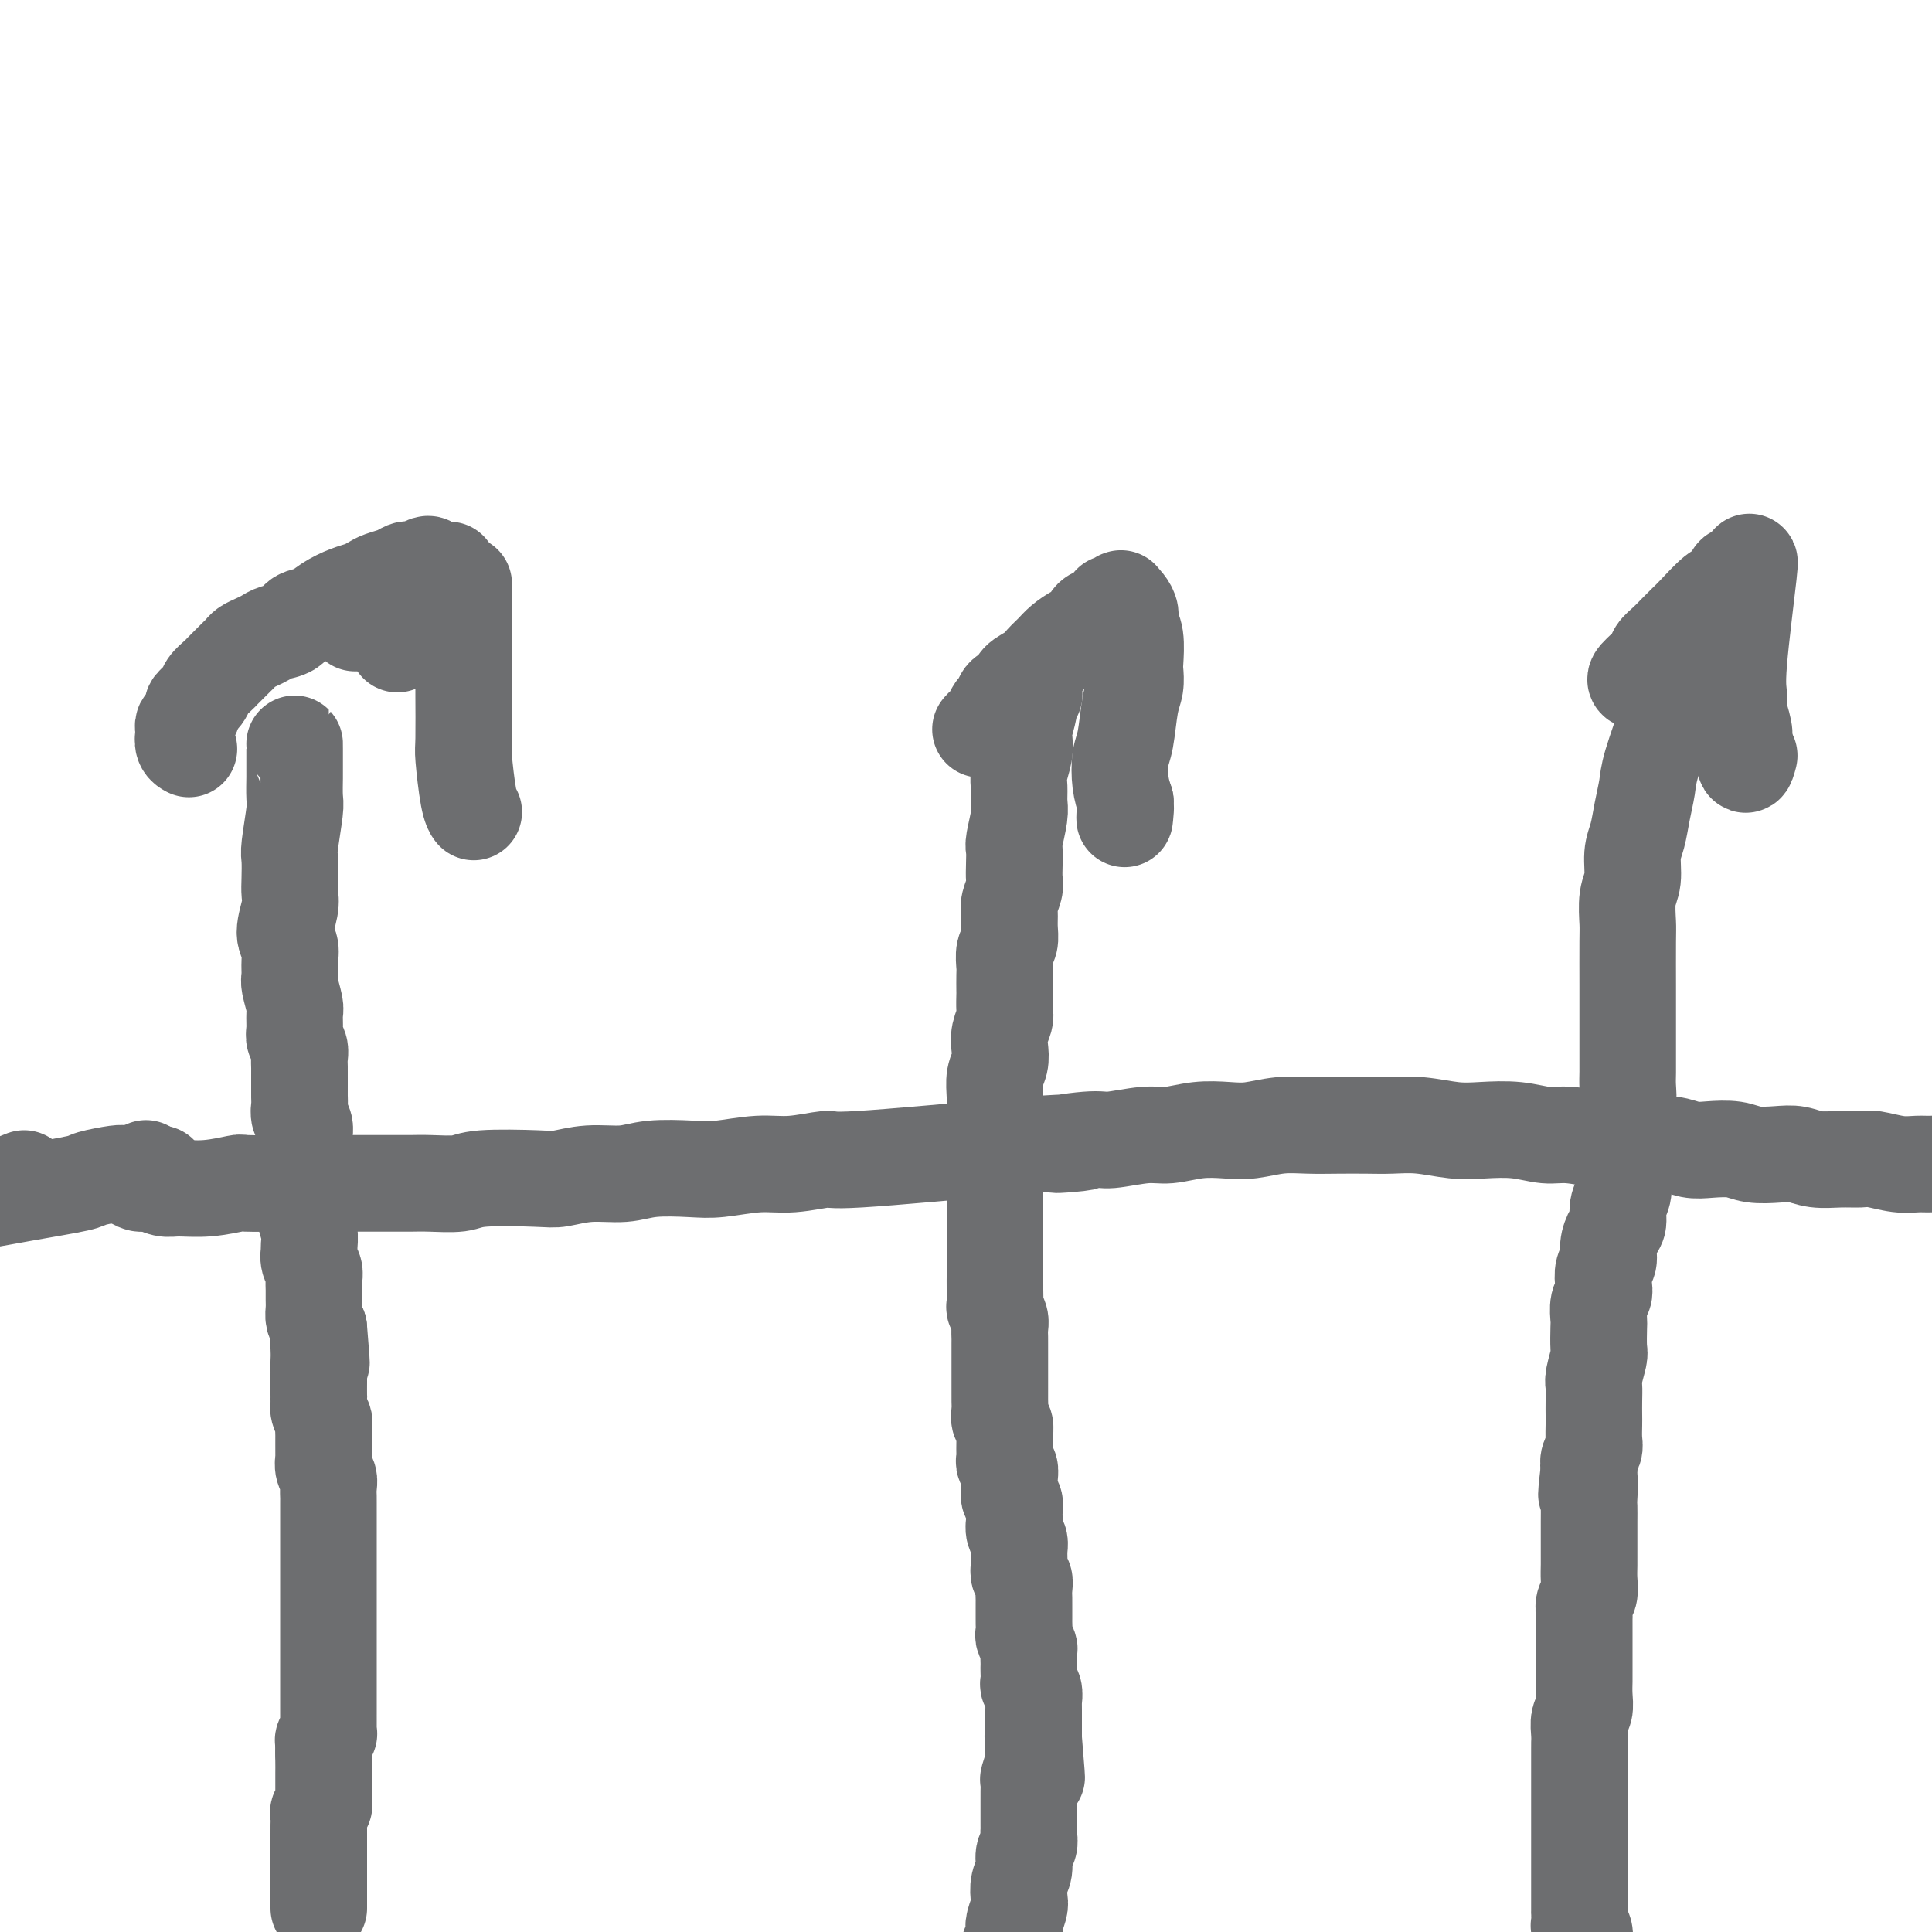
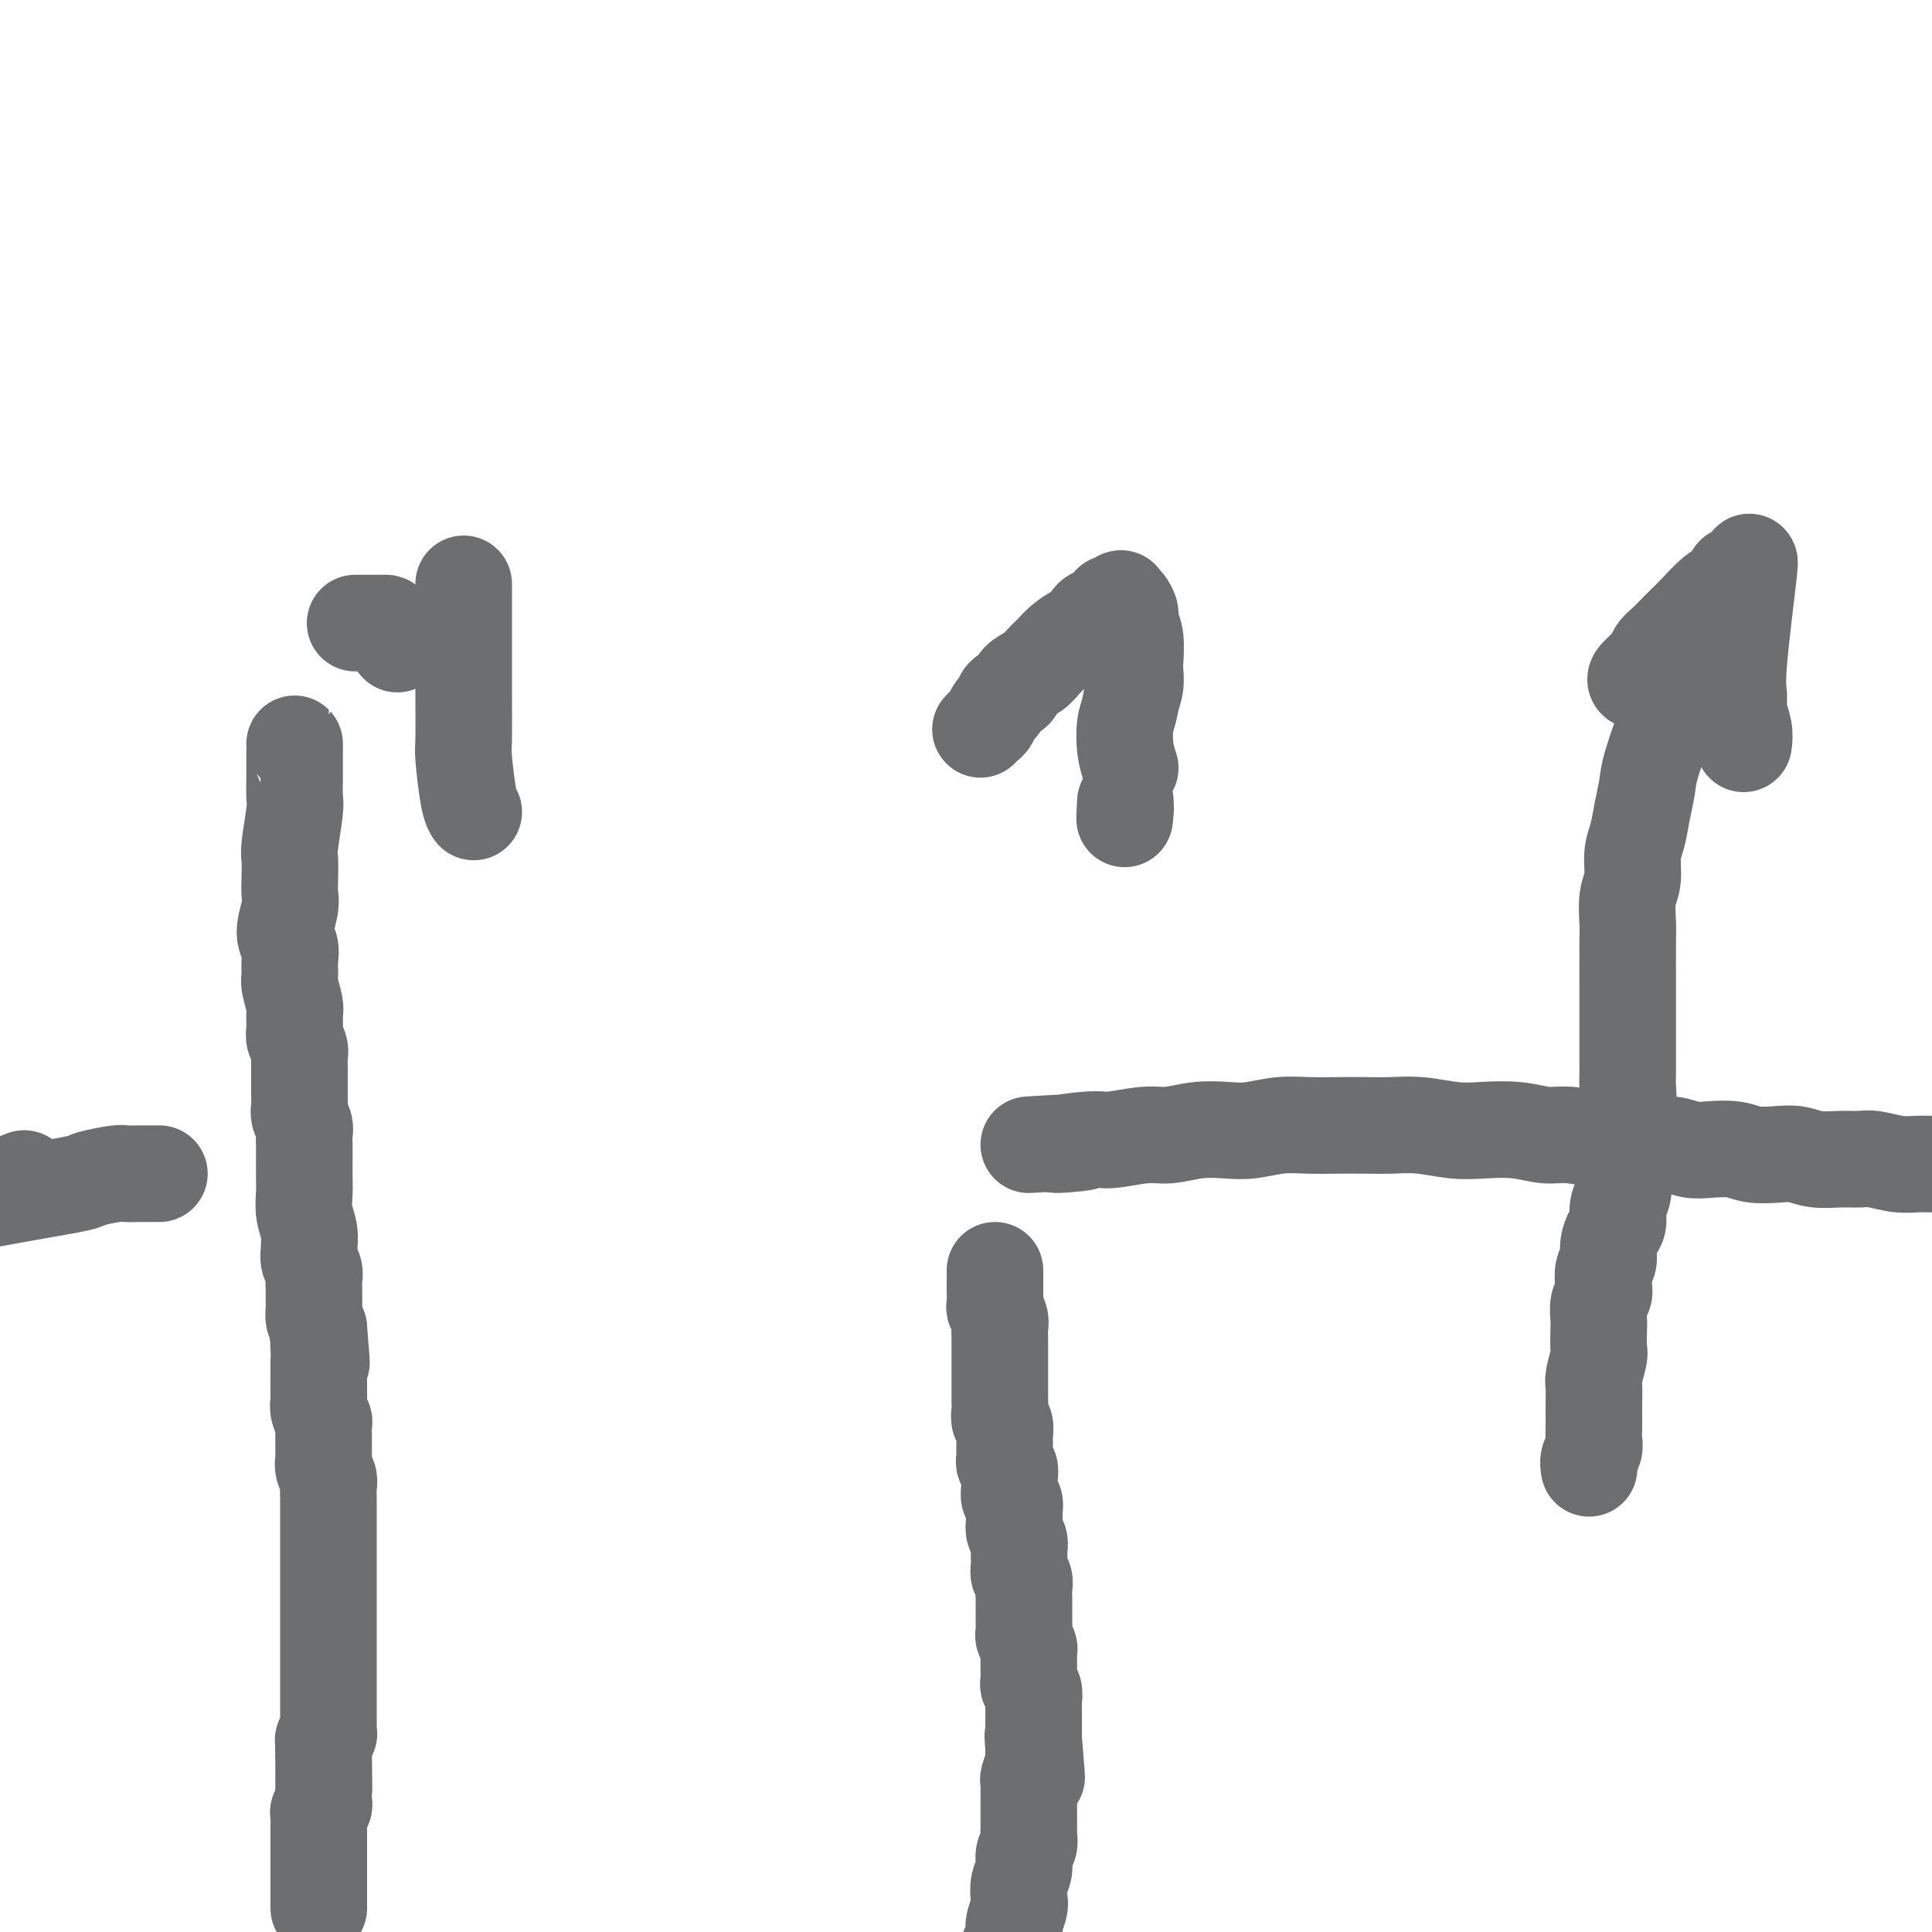
<svg xmlns="http://www.w3.org/2000/svg" viewBox="0 0 400 400" version="1.1">
  <g fill="none" stroke="#6D6E70" stroke-width="20" stroke-linecap="round" stroke-linejoin="round">
    <path d="M61,154c0.000,0.000 0.000,0.000 0,0c-0.000,-0.000 -0.000,-0.000 0,0c0.000,0.000 0.000,0.000 0,0c-0.000,-0.000 -0.000,-0.000 0,0c0.000,0.000 0.001,0.001 0,1c-0.001,0.999 -0.004,2.996 0,4c0.004,1.004 0.015,1.016 0,2c-0.015,0.984 -0.057,2.942 0,4c0.057,1.058 0.211,1.217 0,3c-0.211,1.783 -0.787,5.188 -1,7c-0.213,1.812 -0.062,2.029 0,3c0.062,0.971 0.034,2.696 0,4c-0.034,1.304 -0.076,2.186 0,3c0.076,0.814 0.269,1.559 0,3c-0.269,1.441 -1.001,3.577 -1,5c0.001,1.423 0.736,2.132 1,3c0.264,0.868 0.057,1.894 0,3c-0.057,1.106 0.038,2.292 0,3c-0.038,0.708 -0.207,0.938 0,2c0.207,1.062 0.791,2.956 1,4c0.209,1.044 0.042,1.238 0,2c-0.042,0.762 0.041,2.091 0,3c-0.041,0.909 -0.207,1.398 0,2c0.207,0.602 0.788,1.316 1,2c0.212,0.684 0.057,1.338 0,2c-0.057,0.662 -0.015,1.332 0,2c0.015,0.668 0.003,1.334 0,2c-0.003,0.666 0.003,1.333 0,2c-0.003,0.667 -0.015,1.333 0,2c0.015,0.667 0.057,1.334 0,2c-0.057,0.666 -0.211,1.332 0,2c0.211,0.668 0.789,1.338 1,2c0.211,0.662 0.057,1.318 0,2c-0.057,0.682 -0.015,1.392 0,2c0.015,0.608 0.003,1.113 0,2c-0.003,0.887 0.003,2.155 0,3c-0.003,0.845 -0.015,1.267 0,2c0.015,0.733 0.057,1.778 0,3c-0.057,1.222 -0.212,2.621 0,4c0.212,1.379 0.793,2.740 1,4c0.207,1.260 0.041,2.421 0,3c-0.041,0.579 0.041,0.578 0,1c-0.041,0.422 -0.207,1.268 0,2c0.207,0.732 0.788,1.351 1,2c0.212,0.649 0.056,1.329 0,2c-0.056,0.671 -0.012,1.335 0,2c0.012,0.665 -0.007,1.333 0,2c0.007,0.667 0.040,1.333 0,2c-0.040,0.667 -0.154,1.333 0,2c0.154,0.667 0.577,1.333 1,2" />
    <path d="M66,275c1.083,13.059 0.290,4.705 0,2c-0.290,-2.705 -0.078,0.239 0,2c0.078,1.761 0.021,2.341 0,3c-0.021,0.659 -0.007,1.398 0,2c0.007,0.602 0.006,1.068 0,2c-0.006,0.932 -0.016,2.329 0,3c0.016,0.671 0.057,0.617 0,1c-0.057,0.383 -0.211,1.202 0,2c0.211,0.798 0.789,1.575 1,2c0.211,0.425 0.057,0.499 0,1c-0.057,0.501 -0.015,1.429 0,2c0.015,0.571 0.003,0.786 0,1c-0.003,0.214 0.003,0.428 0,1c-0.003,0.572 -0.015,1.504 0,2c0.015,0.496 0.057,0.557 0,1c-0.057,0.443 -0.211,1.270 0,2c0.211,0.730 0.789,1.365 1,2c0.211,0.635 0.057,1.272 0,2c-0.057,0.728 -0.015,1.547 0,2c0.015,0.453 0.004,0.540 0,1c-0.004,0.460 -0.001,1.293 0,2c0.001,0.707 0.000,1.287 0,2c-0.000,0.713 -0.000,1.557 0,2c0.000,0.443 0.000,0.485 0,1c-0.000,0.515 -0.000,1.504 0,2c0.000,0.496 0.000,0.499 0,1c-0.000,0.501 -0.000,1.500 0,2c0.000,0.500 0.000,0.501 0,1c-0.000,0.499 -0.000,1.496 0,2c0.000,0.504 0.000,0.516 0,1c-0.000,0.484 -0.000,1.439 0,2c0.000,0.561 0.000,0.728 0,1c-0.000,0.272 -0.000,0.651 0,1c0.000,0.349 0.000,0.670 0,1c-0.000,0.330 -0.000,0.669 0,1c0.000,0.331 0.000,0.655 0,1c-0.000,0.345 -0.000,0.712 0,1c0.000,0.288 0.000,0.497 0,1c-0.000,0.503 -0.000,1.300 0,2c0.000,0.700 0.000,1.305 0,2c-0.000,0.695 -0.000,1.482 0,2c0.000,0.518 0.000,0.768 0,1c-0.000,0.232 -0.000,0.447 0,1c0.000,0.553 0.000,1.444 0,2c-0.000,0.556 -0.000,0.778 0,1c0.000,0.222 0.000,0.444 0,1c-0.000,0.556 -0.000,1.445 0,2c0.000,0.555 0.000,0.775 0,1c-0.000,0.225 -0.000,0.455 0,1c0.000,0.545 0.000,1.406 0,2c-0.000,0.594 -0.000,0.919 0,1c0.000,0.081 0.001,-0.084 0,0c-0.001,0.084 -0.004,0.418 0,1c0.004,0.582 0.015,1.413 0,2c-0.015,0.587 -0.057,0.931 0,1c0.057,0.069 0.211,-0.135 0,0c-0.211,0.135 -0.789,0.611 -1,1c-0.211,0.389 -0.057,0.692 0,1c0.057,0.308 0.015,0.621 0,1c-0.015,0.379 -0.004,0.822 0,1c0.004,0.178 0.002,0.089 0,0" />
    <path d="M67,363c0.155,13.792 0.041,4.273 0,1c-0.041,-3.273 -0.011,-0.301 0,1c0.011,1.301 0.003,0.930 0,1c-0.003,0.070 -0.001,0.582 0,1c0.001,0.418 -0.000,0.742 0,1c0.000,0.258 0.001,0.450 0,1c-0.001,0.550 -0.004,1.457 0,2c0.004,0.543 0.015,0.722 0,1c-0.015,0.278 -0.057,0.656 0,1c0.057,0.344 0.211,0.655 0,1c-0.211,0.345 -0.789,0.722 -1,1c-0.211,0.278 -0.057,0.455 0,1c0.057,0.545 0.015,1.459 0,2c-0.015,0.541 -0.004,0.709 0,1c0.004,0.291 0.001,0.704 0,1c-0.001,0.296 -0.000,0.474 0,1c0.000,0.526 0.000,1.399 0,2c-0.000,0.601 -0.000,0.931 0,1c0.000,0.069 0.000,-0.123 0,0c-0.000,0.123 -0.000,0.562 0,1c0.000,0.438 0.000,0.877 0,1c-0.000,0.123 -0.000,-0.068 0,0c0.000,0.068 0.000,0.396 0,1c-0.000,0.604 -0.000,1.485 0,2c0.000,0.515 0.000,0.662 0,1c-0.000,0.338 -0.000,0.865 0,1c0.000,0.135 0.000,-0.123 0,0c-0.000,0.123 -0.000,0.625 0,1c0.000,0.375 0.000,0.622 0,1c-0.000,0.378 -0.000,0.886 0,1c0.000,0.114 0.000,-0.165 0,0c-0.000,0.165 -0.000,0.775 0,1c0.000,0.225 0.000,0.064 0,0c-0.000,-0.064 -0.000,-0.032 0,0" />
-     <path d="M214,144c-0.000,0.000 -0.000,0.000 0,0c0.000,-0.000 0.000,-0.000 0,0c-0.000,0.000 -0.000,0.001 0,0c0.000,-0.001 0.001,-0.002 0,0c-0.001,0.002 -0.004,0.008 0,0c0.004,-0.008 0.016,-0.030 0,0c-0.016,0.030 -0.061,0.113 0,0c0.061,-0.113 0.226,-0.421 0,0c-0.226,0.421 -0.844,1.571 -1,2c-0.156,0.429 0.151,0.138 0,1c-0.151,0.862 -0.758,2.877 -1,4c-0.242,1.123 -0.118,1.354 0,2c0.118,0.646 0.229,1.707 0,3c-0.229,1.293 -0.797,2.819 -1,4c-0.203,1.181 -0.040,2.017 0,3c0.040,0.983 -0.042,2.114 0,3c0.042,0.886 0.207,1.526 0,3c-0.207,1.474 -0.787,3.783 -1,5c-0.213,1.217 -0.061,1.341 0,2c0.061,0.659 0.030,1.852 0,3c-0.030,1.148 -0.061,2.250 0,3c0.061,0.750 0.214,1.150 0,2c-0.214,0.850 -0.793,2.152 -1,3c-0.207,0.848 -0.041,1.242 0,2c0.041,0.758 -0.041,1.878 0,3c0.041,1.122 0.207,2.245 0,3c-0.207,0.755 -0.788,1.142 -1,2c-0.212,0.858 -0.057,2.187 0,3c0.057,0.813 0.016,1.109 0,2c-0.016,0.891 -0.008,2.377 0,3c0.008,0.623 0.016,0.382 0,1c-0.016,0.618 -0.056,2.094 0,3c0.056,0.906 0.207,1.242 0,2c-0.207,0.758 -0.774,1.938 -1,3c-0.226,1.062 -0.113,2.006 0,3c0.113,0.994 0.226,2.037 0,3c-0.226,0.963 -0.793,1.847 -1,3c-0.207,1.153 -0.056,2.577 0,4c0.056,1.423 0.015,2.845 0,4c-0.015,1.155 -0.004,2.042 0,3c0.004,0.958 0.001,1.989 0,3c-0.001,1.011 -0.000,2.004 0,3c0.000,0.996 0.000,1.995 0,3c-0.000,1.005 -0.000,2.015 0,3c0.000,0.985 0.000,1.943 0,3c-0.000,1.057 -0.000,2.211 0,3c0.000,0.789 0.000,1.211 0,2c-0.000,0.789 -0.000,1.943 0,3c0.000,1.057 0.000,2.016 0,3c-0.000,0.984 -0.000,1.992 0,3" />
    <path d="M206,263c0.001,6.566 0.004,2.981 0,2c-0.004,-0.981 -0.015,0.643 0,2c0.015,1.357 0.057,2.448 0,3c-0.057,0.552 -0.211,0.567 0,1c0.211,0.433 0.789,1.285 1,2c0.211,0.715 0.057,1.293 0,2c-0.057,0.707 -0.015,1.541 0,2c0.015,0.459 0.004,0.542 0,1c-0.004,0.458 -0.001,1.293 0,2c0.001,0.707 0.000,1.288 0,2c-0.000,0.712 -0.000,1.556 0,2c0.000,0.444 0.000,0.489 0,1c-0.000,0.511 -0.001,1.489 0,2c0.001,0.511 0.004,0.556 0,1c-0.004,0.444 -0.015,1.289 0,2c0.015,0.711 0.057,1.290 0,2c-0.057,0.710 -0.211,1.551 0,2c0.211,0.449 0.789,0.505 1,1c0.211,0.495 0.057,1.428 0,2c-0.057,0.572 -0.016,0.783 0,1c0.016,0.217 0.008,0.438 0,1c-0.008,0.562 -0.016,1.463 0,2c0.016,0.537 0.057,0.710 0,1c-0.057,0.290 -0.212,0.698 0,1c0.212,0.302 0.793,0.500 1,1c0.207,0.500 0.041,1.303 0,2c-0.041,0.697 0.042,1.289 0,2c-0.042,0.711 -0.208,1.541 0,2c0.208,0.459 0.792,0.546 1,1c0.208,0.454 0.042,1.275 0,2c-0.042,0.725 0.042,1.352 0,2c-0.042,0.648 -0.208,1.315 0,2c0.208,0.685 0.792,1.387 1,2c0.208,0.613 0.042,1.137 0,2c-0.042,0.863 0.041,2.066 0,3c-0.041,0.934 -0.207,1.598 0,2c0.207,0.402 0.788,0.540 1,1c0.212,0.460 0.057,1.240 0,2c-0.057,0.760 -0.015,1.498 0,2c0.015,0.502 0.004,0.769 0,1c-0.004,0.231 -0.002,0.428 0,1c0.002,0.572 0.004,1.519 0,2c-0.004,0.481 -0.015,0.495 0,1c0.015,0.505 0.057,1.501 0,2c-0.057,0.499 -0.211,0.501 0,1c0.211,0.499 0.789,1.495 1,2c0.211,0.505 0.057,0.520 0,1c-0.057,0.480 -0.016,1.424 0,2c0.016,0.576 0.008,0.783 0,1c-0.008,0.217 -0.016,0.444 0,1c0.016,0.556 0.057,1.440 0,2c-0.057,0.560 -0.211,0.797 0,1c0.211,0.203 0.789,0.373 1,1c0.211,0.627 0.057,1.712 0,2c-0.057,0.288 -0.015,-0.221 0,0c0.015,0.221 0.004,1.173 0,2c-0.004,0.827 -0.001,1.531 0,2c0.001,0.469 0.000,0.703 0,1c-0.000,0.297 -0.000,0.657 0,1c0.000,0.343 0.000,0.669 0,1c-0.000,0.331 -0.000,0.665 0,1" />
    <path d="M214,360c1.238,15.168 0.332,4.589 0,1c-0.332,-3.589 -0.089,-0.187 0,1c0.089,1.187 0.025,0.157 0,0c-0.025,-0.157 -0.010,0.557 0,1c0.010,0.443 0.017,0.614 0,1c-0.017,0.386 -0.057,0.986 0,1c0.057,0.014 0.211,-0.557 0,0c-0.211,0.557 -0.789,2.243 -1,3c-0.211,0.757 -0.057,0.584 0,1c0.057,0.416 0.015,1.421 0,2c-0.015,0.579 -0.004,0.731 0,1c0.004,0.269 0.001,0.653 0,1c-0.001,0.347 -0.000,0.656 0,1c0.000,0.344 -0.000,0.721 0,1c0.000,0.279 0.001,0.459 0,1c-0.001,0.541 -0.004,1.442 0,2c0.004,0.558 0.016,0.771 0,1c-0.016,0.229 -0.061,0.473 0,1c0.061,0.527 0.226,1.339 0,2c-0.226,0.661 -0.844,1.173 -1,2c-0.156,0.827 0.151,1.969 0,3c-0.151,1.031 -0.759,1.953 -1,3c-0.241,1.047 -0.116,2.221 0,3c0.116,0.779 0.224,1.163 0,2c-0.224,0.837 -0.778,2.126 -1,3c-0.222,0.874 -0.112,1.334 0,2c0.112,0.666 0.226,1.537 0,2c-0.226,0.463 -0.793,0.519 -1,1c-0.207,0.481 -0.056,1.386 0,2c0.056,0.614 0.015,0.935 0,1c-0.015,0.065 -0.004,-0.126 0,0c0.004,0.126 0.001,0.570 0,1c-0.001,0.430 -0.000,0.847 0,1c0.000,0.153 0.000,0.044 0,0c-0.000,-0.044 -0.000,-0.022 0,0" />
    <path d="M349,135c0.000,-0.001 0.001,-0.003 0,0c-0.001,0.003 -0.002,0.010 0,0c0.002,-0.010 0.007,-0.038 0,0c-0.007,0.038 -0.027,0.143 0,0c0.027,-0.143 0.102,-0.534 0,0c-0.102,0.534 -0.380,1.993 -1,4c-0.620,2.007 -1.581,4.563 -2,6c-0.419,1.437 -0.297,1.756 -1,4c-0.703,2.244 -2.231,6.412 -3,9c-0.769,2.588 -0.779,3.595 -1,5c-0.221,1.405 -0.651,3.206 -1,5c-0.349,1.794 -0.615,3.580 -1,5c-0.385,1.420 -0.888,2.474 -1,4c-0.112,1.526 0.166,3.522 0,5c-0.166,1.478 -0.777,2.436 -1,4c-0.223,1.564 -0.060,3.734 0,5c0.060,1.266 0.016,1.630 0,4c-0.016,2.370 -0.004,6.748 0,9c0.004,2.252 0.001,2.378 0,3c-0.001,0.622 -0.001,1.740 0,3c0.001,1.260 0.001,2.661 0,4c-0.001,1.339 -0.004,2.617 0,4c0.004,1.383 0.015,2.873 0,4c-0.015,1.127 -0.057,1.891 0,3c0.057,1.109 0.211,2.561 0,4c-0.211,1.439 -0.789,2.864 -1,4c-0.211,1.136 -0.055,1.984 0,3c0.055,1.016 0.011,2.200 0,3c-0.011,0.800 0.012,1.215 0,2c-0.012,0.785 -0.058,1.939 0,3c0.058,1.061 0.222,2.030 0,3c-0.222,0.970 -0.829,1.940 -1,3c-0.171,1.060 0.094,2.208 0,3c-0.094,0.792 -0.547,1.227 -1,2c-0.453,0.773 -0.905,1.884 -1,3c-0.095,1.116 0.167,2.237 0,3c-0.167,0.763 -0.763,1.167 -1,2c-0.237,0.833 -0.116,2.094 0,3c0.116,0.906 0.227,1.458 0,2c-0.227,0.542 -0.792,1.073 -1,2c-0.208,0.927 -0.060,2.248 0,3c0.060,0.752 0.030,0.935 0,2c-0.030,1.065 -0.061,3.012 0,4c0.061,0.988 0.212,1.017 0,2c-0.212,0.983 -0.789,2.920 -1,4c-0.211,1.080 -0.057,1.304 0,2c0.057,0.696 0.016,1.863 0,3c-0.016,1.137 -0.008,2.244 0,3c0.008,0.756 0.016,1.161 0,2c-0.016,0.839 -0.056,2.111 0,3c0.056,0.889 0.207,1.393 0,2c-0.207,0.607 -0.774,1.316 -1,2c-0.226,0.684 -0.113,1.342 0,2" />
-     <path d="M329,304c-1.083,9.338 -0.290,4.181 0,3c0.290,-1.181 0.078,1.612 0,3c-0.078,1.388 -0.021,1.372 0,2c0.021,0.628 0.005,1.900 0,3c-0.005,1.100 -0.000,2.028 0,3c0.000,0.972 -0.004,1.989 0,3c0.004,1.011 0.015,2.015 0,3c-0.015,0.985 -0.057,1.950 0,3c0.057,1.050 0.211,2.186 0,3c-0.211,0.814 -0.789,1.305 -1,2c-0.211,0.695 -0.057,1.592 0,2c0.057,0.408 0.015,0.326 0,1c-0.015,0.674 -0.004,2.105 0,3c0.004,0.895 0.001,1.254 0,2c-0.001,0.746 0.001,1.881 0,3c-0.001,1.119 -0.004,2.224 0,3c0.004,0.776 0.015,1.222 0,2c-0.015,0.778 -0.057,1.886 0,3c0.057,1.114 0.211,2.234 0,3c-0.211,0.766 -0.789,1.179 -1,2c-0.211,0.821 -0.057,2.050 0,3c0.057,0.950 0.015,1.620 0,2c-0.015,0.380 -0.004,0.468 0,1c0.004,0.532 0.001,1.508 0,2c-0.001,0.492 -0.000,0.502 0,1c0.000,0.498 0.000,1.485 0,2c-0.000,0.515 -0.000,0.559 0,1c0.000,0.441 0.000,1.278 0,2c-0.000,0.722 -0.000,1.330 0,2c0.000,0.670 0.000,1.404 0,2c-0.000,0.596 -0.000,1.055 0,2c0.000,0.945 0.000,2.375 0,3c-0.000,0.625 0.000,0.446 0,1c-0.000,0.554 -0.000,1.840 0,3c0.000,1.160 0.000,2.194 0,3c-0.000,0.806 -0.000,1.385 0,2c0.000,0.615 0.000,1.265 0,2c-0.000,0.735 -0.000,1.554 0,2c0.000,0.446 0.000,0.518 0,1c-0.000,0.482 -0.001,1.372 0,2c0.001,0.628 0.004,0.992 0,1c-0.004,0.008 -0.015,-0.342 0,0c0.015,0.342 0.057,1.374 0,2c-0.057,0.626 -0.211,0.845 0,1c0.211,0.155 0.789,0.245 1,1c0.211,0.755 0.057,2.175 0,3c-0.057,0.825 -0.015,1.056 0,2c0.015,0.944 0.004,2.600 0,4c-0.004,1.400 -0.001,2.543 0,3c0.001,0.457 0.001,0.229 0,0" />
-     <path d="M30,242c0.195,-0.084 0.390,-0.167 0,0c-0.390,0.167 -1.366,0.585 -2,1c-0.634,0.415 -0.925,0.828 -1,1c-0.075,0.172 0.066,0.102 0,0c-0.066,-0.102 -0.340,-0.238 0,0c0.340,0.238 1.295,0.849 2,1c0.705,0.151 1.160,-0.160 2,0c0.840,0.160 2.065,0.789 3,1c0.935,0.211 1.579,0.004 3,0c1.421,-0.004 3.617,0.195 6,0c2.383,-0.195 4.953,-0.784 6,-1c1.047,-0.216 0.572,-0.058 2,0c1.428,0.058 4.758,0.015 7,0c2.242,-0.015 3.394,-0.004 5,0c1.606,0.004 3.666,0.001 5,0c1.334,-0.001 1.943,0.001 4,0c2.057,-0.001 5.561,-0.004 8,0c2.439,0.004 3.812,0.015 5,0c1.188,-0.015 2.192,-0.055 4,0c1.808,0.055 4.420,0.207 6,0c1.580,-0.207 2.126,-0.772 5,-1c2.874,-0.228 8.074,-0.117 11,0c2.926,0.117 3.577,0.241 5,0c1.423,-0.241 3.619,-0.848 6,-1c2.381,-0.152 4.946,0.151 7,0c2.054,-0.151 3.595,-0.757 6,-1c2.405,-0.243 5.672,-0.122 8,0c2.328,0.122 3.716,0.245 6,0c2.284,-0.245 5.463,-0.858 8,-1c2.537,-0.142 4.433,0.189 7,0c2.567,-0.189 5.807,-0.897 7,-1c1.193,-0.103 0.341,0.399 7,0c6.659,-0.399 20.830,-1.700 35,-3" />
    <path d="M213,237c19.305,-1.172 8.566,-0.103 6,0c-2.566,0.103 3.039,-0.761 6,-1c2.961,-0.239 3.278,0.146 5,0c1.722,-0.146 4.850,-0.823 7,-1c2.150,-0.177 3.322,0.145 5,0c1.678,-0.145 3.861,-0.757 6,-1c2.139,-0.243 4.233,-0.118 6,0c1.767,0.118 3.206,0.228 5,0c1.794,-0.228 3.941,-0.793 6,-1c2.059,-0.207 4.029,-0.057 6,0c1.971,0.057 3.944,0.019 6,0c2.056,-0.019 4.196,-0.019 6,0c1.804,0.019 3.271,0.057 5,0c1.729,-0.057 3.718,-0.207 6,0c2.282,0.207 4.855,0.772 7,1c2.145,0.228 3.862,0.118 6,0c2.138,-0.118 4.696,-0.243 7,0c2.304,0.243 4.355,0.854 6,1c1.645,0.146 2.883,-0.172 5,0c2.117,0.172 5.111,0.834 7,1c1.889,0.166 2.671,-0.166 4,0c1.329,0.166 3.206,0.828 5,1c1.794,0.172 3.507,-0.146 5,0c1.493,0.146 2.766,0.757 4,1c1.234,0.243 2.430,0.117 4,0c1.570,-0.117 3.514,-0.224 5,0c1.486,0.224 2.515,0.778 4,1c1.485,0.222 3.427,0.112 5,0c1.573,-0.112 2.779,-0.227 4,0c1.221,0.227 2.458,0.797 4,1c1.542,0.203 3.389,0.040 5,0c1.611,-0.040 2.986,0.042 4,0c1.014,-0.042 1.668,-0.208 3,0c1.332,0.208 3.343,0.792 5,1c1.657,0.208 2.961,0.042 4,0c1.039,-0.042 1.814,0.041 3,0c1.186,-0.041 2.783,-0.207 4,0c1.217,0.207 2.055,0.788 3,1c0.945,0.212 1.996,0.057 3,0c1.004,-0.057 1.961,-0.016 3,0c1.039,0.016 2.162,0.008 3,0c0.838,-0.008 1.392,-0.016 2,0c0.608,0.016 1.268,0.056 2,0c0.732,-0.056 1.534,-0.207 2,0c0.466,0.207 0.595,0.772 1,1c0.405,0.228 1.085,0.118 2,0c0.915,-0.118 2.065,-0.243 3,0c0.935,0.243 1.657,0.853 2,1c0.343,0.147 0.309,-0.171 1,0c0.691,0.171 2.109,0.830 3,1c0.891,0.170 1.255,-0.151 2,0c0.745,0.151 1.872,0.772 3,1c1.128,0.228 2.256,0.061 3,0c0.744,-0.061 1.103,-0.016 2,0c0.897,0.016 2.330,0.004 3,0c0.670,-0.004 0.575,-0.001 1,0c0.425,0.001 1.368,0.000 2,0c0.632,-0.000 0.953,-0.000 1,0c0.047,0.000 -0.180,0.000 0,0c0.180,-0.000 0.766,-0.000 1,0c0.234,0.000 0.117,0.000 0,0" />
    <path d="M452,246c24.452,2.012 6.583,0.542 0,0c-6.583,-0.542 -1.881,-0.155 0,0c1.881,0.155 0.940,0.077 0,0" />
    <path d="M5,244c-2.203,0.876 -4.405,1.751 -5,2c-0.595,0.249 0.418,-0.129 -1,0c-1.418,0.129 -5.267,0.767 -7,1c-1.733,0.233 -1.351,0.063 -2,0c-0.649,-0.063 -2.328,-0.018 -3,0c-0.672,0.018 -0.336,0.009 0,0" />
    <path d="M33,243c-0.704,0.002 -1.408,0.004 -2,0c-0.592,-0.004 -1.072,-0.013 -2,0c-0.928,0.013 -2.304,0.047 -3,0c-0.696,-0.047 -0.714,-0.177 -2,0c-1.286,0.177 -3.842,0.661 -5,1c-1.158,0.339 -0.919,0.534 -3,1c-2.081,0.466 -6.483,1.202 -11,2c-4.517,0.798 -9.148,1.656 -11,2c-1.852,0.344 -0.926,0.172 0,0" />
    <path d="M74,129c-0.420,-0.000 -0.840,-0.000 0,0c0.840,0.000 2.941,0.001 4,0c1.059,-0.001 1.076,-0.003 1,0c-0.076,0.003 -0.244,0.012 0,0c0.244,-0.012 0.900,-0.044 1,0c0.100,0.044 -0.358,0.166 0,1c0.358,0.834 1.531,2.381 2,3c0.469,0.619 0.235,0.309 0,0" />
-     <path d="M93,118c-1.171,0.105 -2.341,0.210 -3,0c-0.659,-0.210 -0.806,-0.737 -1,-1c-0.194,-0.263 -0.435,-0.264 -1,0c-0.565,0.264 -1.453,0.792 -2,1c-0.547,0.208 -0.751,0.097 -1,0c-0.249,-0.097 -0.541,-0.181 -1,0c-0.459,0.181 -1.083,0.625 -2,1c-0.917,0.375 -2.125,0.681 -3,1c-0.875,0.319 -1.416,0.653 -2,1c-0.584,0.347 -1.210,0.708 -2,1c-0.790,0.292 -1.744,0.516 -3,1c-1.256,0.484 -2.816,1.229 -4,2c-1.184,0.771 -1.994,1.569 -3,2c-1.006,0.431 -2.209,0.497 -3,1c-0.791,0.503 -1.171,1.444 -2,2c-0.829,0.556 -2.106,0.726 -3,1c-0.894,0.274 -1.405,0.651 -2,1c-0.595,0.349 -1.273,0.671 -2,1c-0.727,0.329 -1.504,0.665 -2,1c-0.496,0.335 -0.710,0.667 -1,1c-0.290,0.333 -0.654,0.666 -1,1c-0.346,0.334 -0.674,0.670 -1,1c-0.326,0.330 -0.649,0.654 -1,1c-0.351,0.346 -0.729,0.712 -1,1c-0.271,0.288 -0.436,0.496 -1,1c-0.564,0.504 -1.527,1.305 -2,2c-0.473,0.695 -0.456,1.285 -1,2c-0.544,0.715 -1.648,1.554 -2,2c-0.352,0.446 0.050,0.500 0,1c-0.050,0.500 -0.550,1.447 -1,2c-0.450,0.553 -0.849,0.712 -1,1c-0.151,0.288 -0.054,0.704 0,1c0.054,0.296 0.066,0.471 0,1c-0.066,0.529 -0.210,1.412 0,2c0.210,0.588 0.774,0.882 1,1c0.226,0.118 0.113,0.059 0,0" />
    <path d="M96,121c-0.000,-0.197 -0.000,-0.393 0,1c0.000,1.393 0.000,4.377 0,6c-0.000,1.623 -0.001,1.885 0,4c0.001,2.115 0.003,6.082 0,8c-0.003,1.918 -0.011,1.785 0,4c0.011,2.215 0.042,6.776 0,9c-0.042,2.224 -0.155,2.112 0,4c0.155,1.888 0.580,5.778 1,8c0.420,2.222 0.834,2.778 1,3c0.166,0.222 0.083,0.111 0,0" />
-     <path d="M203,151c0.333,-0.366 0.665,-0.732 1,-1c0.335,-0.268 0.671,-0.438 1,-1c0.329,-0.562 0.650,-1.515 1,-2c0.350,-0.485 0.731,-0.500 1,-1c0.269,-0.500 0.428,-1.485 1,-2c0.572,-0.515 1.557,-0.561 2,-1c0.443,-0.439 0.344,-1.272 1,-2c0.656,-0.728 2.066,-1.351 3,-2c0.934,-0.649 1.392,-1.325 2,-2c0.608,-0.675 1.366,-1.351 2,-2c0.634,-0.649 1.143,-1.273 2,-2c0.857,-0.727 2.060,-1.556 3,-2c0.940,-0.444 1.615,-0.501 2,-1c0.385,-0.499 0.481,-1.440 1,-2c0.519,-0.560 1.462,-0.737 2,-1c0.538,-0.263 0.670,-0.610 1,-1c0.330,-0.390 0.859,-0.822 1,-1c0.141,-0.178 -0.107,-0.101 0,0c0.107,0.101 0.567,0.225 1,0c0.433,-0.225 0.838,-0.801 1,-1c0.162,-0.199 0.081,-0.023 0,0c-0.081,0.023 -0.162,-0.106 0,0c0.162,0.106 0.565,0.449 1,1c0.435,0.551 0.901,1.312 1,2c0.099,0.688 -0.169,1.304 0,2c0.169,0.696 0.774,1.474 1,3c0.226,1.526 0.072,3.802 0,5c-0.072,1.198 -0.061,1.319 0,2c0.061,0.681 0.173,1.921 0,3c-0.173,1.079 -0.632,1.996 -1,4c-0.368,2.004 -0.645,5.094 -1,7c-0.355,1.906 -0.788,2.629 -1,4c-0.212,1.371 -0.203,3.392 0,5c0.203,1.608 0.602,2.804 1,4" />
+     <path d="M203,151c0.333,-0.366 0.665,-0.732 1,-1c0.335,-0.268 0.671,-0.438 1,-1c0.329,-0.562 0.650,-1.515 1,-2c0.350,-0.485 0.731,-0.500 1,-1c0.269,-0.500 0.428,-1.485 1,-2c0.572,-0.515 1.557,-0.561 2,-1c0.443,-0.439 0.344,-1.272 1,-2c0.656,-0.728 2.066,-1.351 3,-2c0.934,-0.649 1.392,-1.325 2,-2c0.608,-0.675 1.366,-1.351 2,-2c0.634,-0.649 1.143,-1.273 2,-2c0.857,-0.727 2.060,-1.556 3,-2c0.940,-0.444 1.615,-0.501 2,-1c0.385,-0.499 0.481,-1.440 1,-2c0.519,-0.560 1.462,-0.737 2,-1c0.538,-0.263 0.670,-0.610 1,-1c0.330,-0.390 0.859,-0.822 1,-1c0.141,-0.178 -0.107,-0.101 0,0c0.107,0.101 0.567,0.225 1,0c0.433,-0.225 0.838,-0.801 1,-1c0.162,-0.199 0.081,-0.023 0,0c-0.081,0.023 -0.162,-0.106 0,0c0.162,0.106 0.565,0.449 1,1c0.435,0.551 0.901,1.312 1,2c0.099,0.688 -0.169,1.304 0,2c0.169,0.696 0.774,1.474 1,3c0.226,1.526 0.072,3.802 0,5c-0.072,1.198 -0.061,1.319 0,2c0.061,0.681 0.173,1.921 0,3c-0.173,1.079 -0.632,1.996 -1,4c-0.355,1.906 -0.788,2.629 -1,4c-0.212,1.371 -0.203,3.392 0,5c0.203,1.608 0.602,2.804 1,4" />
    <path d="M233,166c-0.311,5.733 -0.089,3.067 0,2c0.089,-1.067 0.044,-0.533 0,0" />
    <path d="M339,141c-0.322,-0.131 -0.645,-0.261 0,-1c0.645,-0.739 2.256,-2.085 3,-3c0.744,-0.915 0.620,-1.398 1,-2c0.380,-0.602 1.264,-1.324 2,-2c0.736,-0.676 1.325,-1.305 2,-2c0.675,-0.695 1.438,-1.457 2,-2c0.562,-0.543 0.925,-0.866 2,-2c1.075,-1.134 2.862,-3.078 4,-4c1.138,-0.922 1.629,-0.820 2,-1c0.371,-0.180 0.624,-0.641 1,-1c0.376,-0.359 0.875,-0.617 1,-1c0.125,-0.383 -0.124,-0.891 0,-1c0.124,-0.109 0.622,0.181 1,0c0.378,-0.181 0.637,-0.833 1,-1c0.363,-0.167 0.829,0.151 1,0c0.171,-0.151 0.046,-0.772 0,-1c-0.046,-0.228 -0.012,-0.062 0,0c0.012,0.062 0.003,0.019 0,0c-0.003,-0.019 0.001,-0.014 0,0c-0.001,0.014 -0.008,0.037 0,0c0.008,-0.037 0.031,-0.134 0,0c-0.031,0.134 -0.114,0.499 0,0c0.114,-0.499 0.427,-1.862 0,2c-0.427,3.862 -1.592,12.949 -2,18c-0.408,5.051 -0.058,6.065 0,7c0.058,0.935 -0.177,1.790 0,3c0.177,1.210 0.765,2.774 1,4c0.235,1.226 0.118,2.113 0,3" />
-     <path d="M361,154c0.067,6.422 0.733,3.978 1,3c0.267,-0.978 0.133,-0.489 0,0" />
  </g>
</svg>